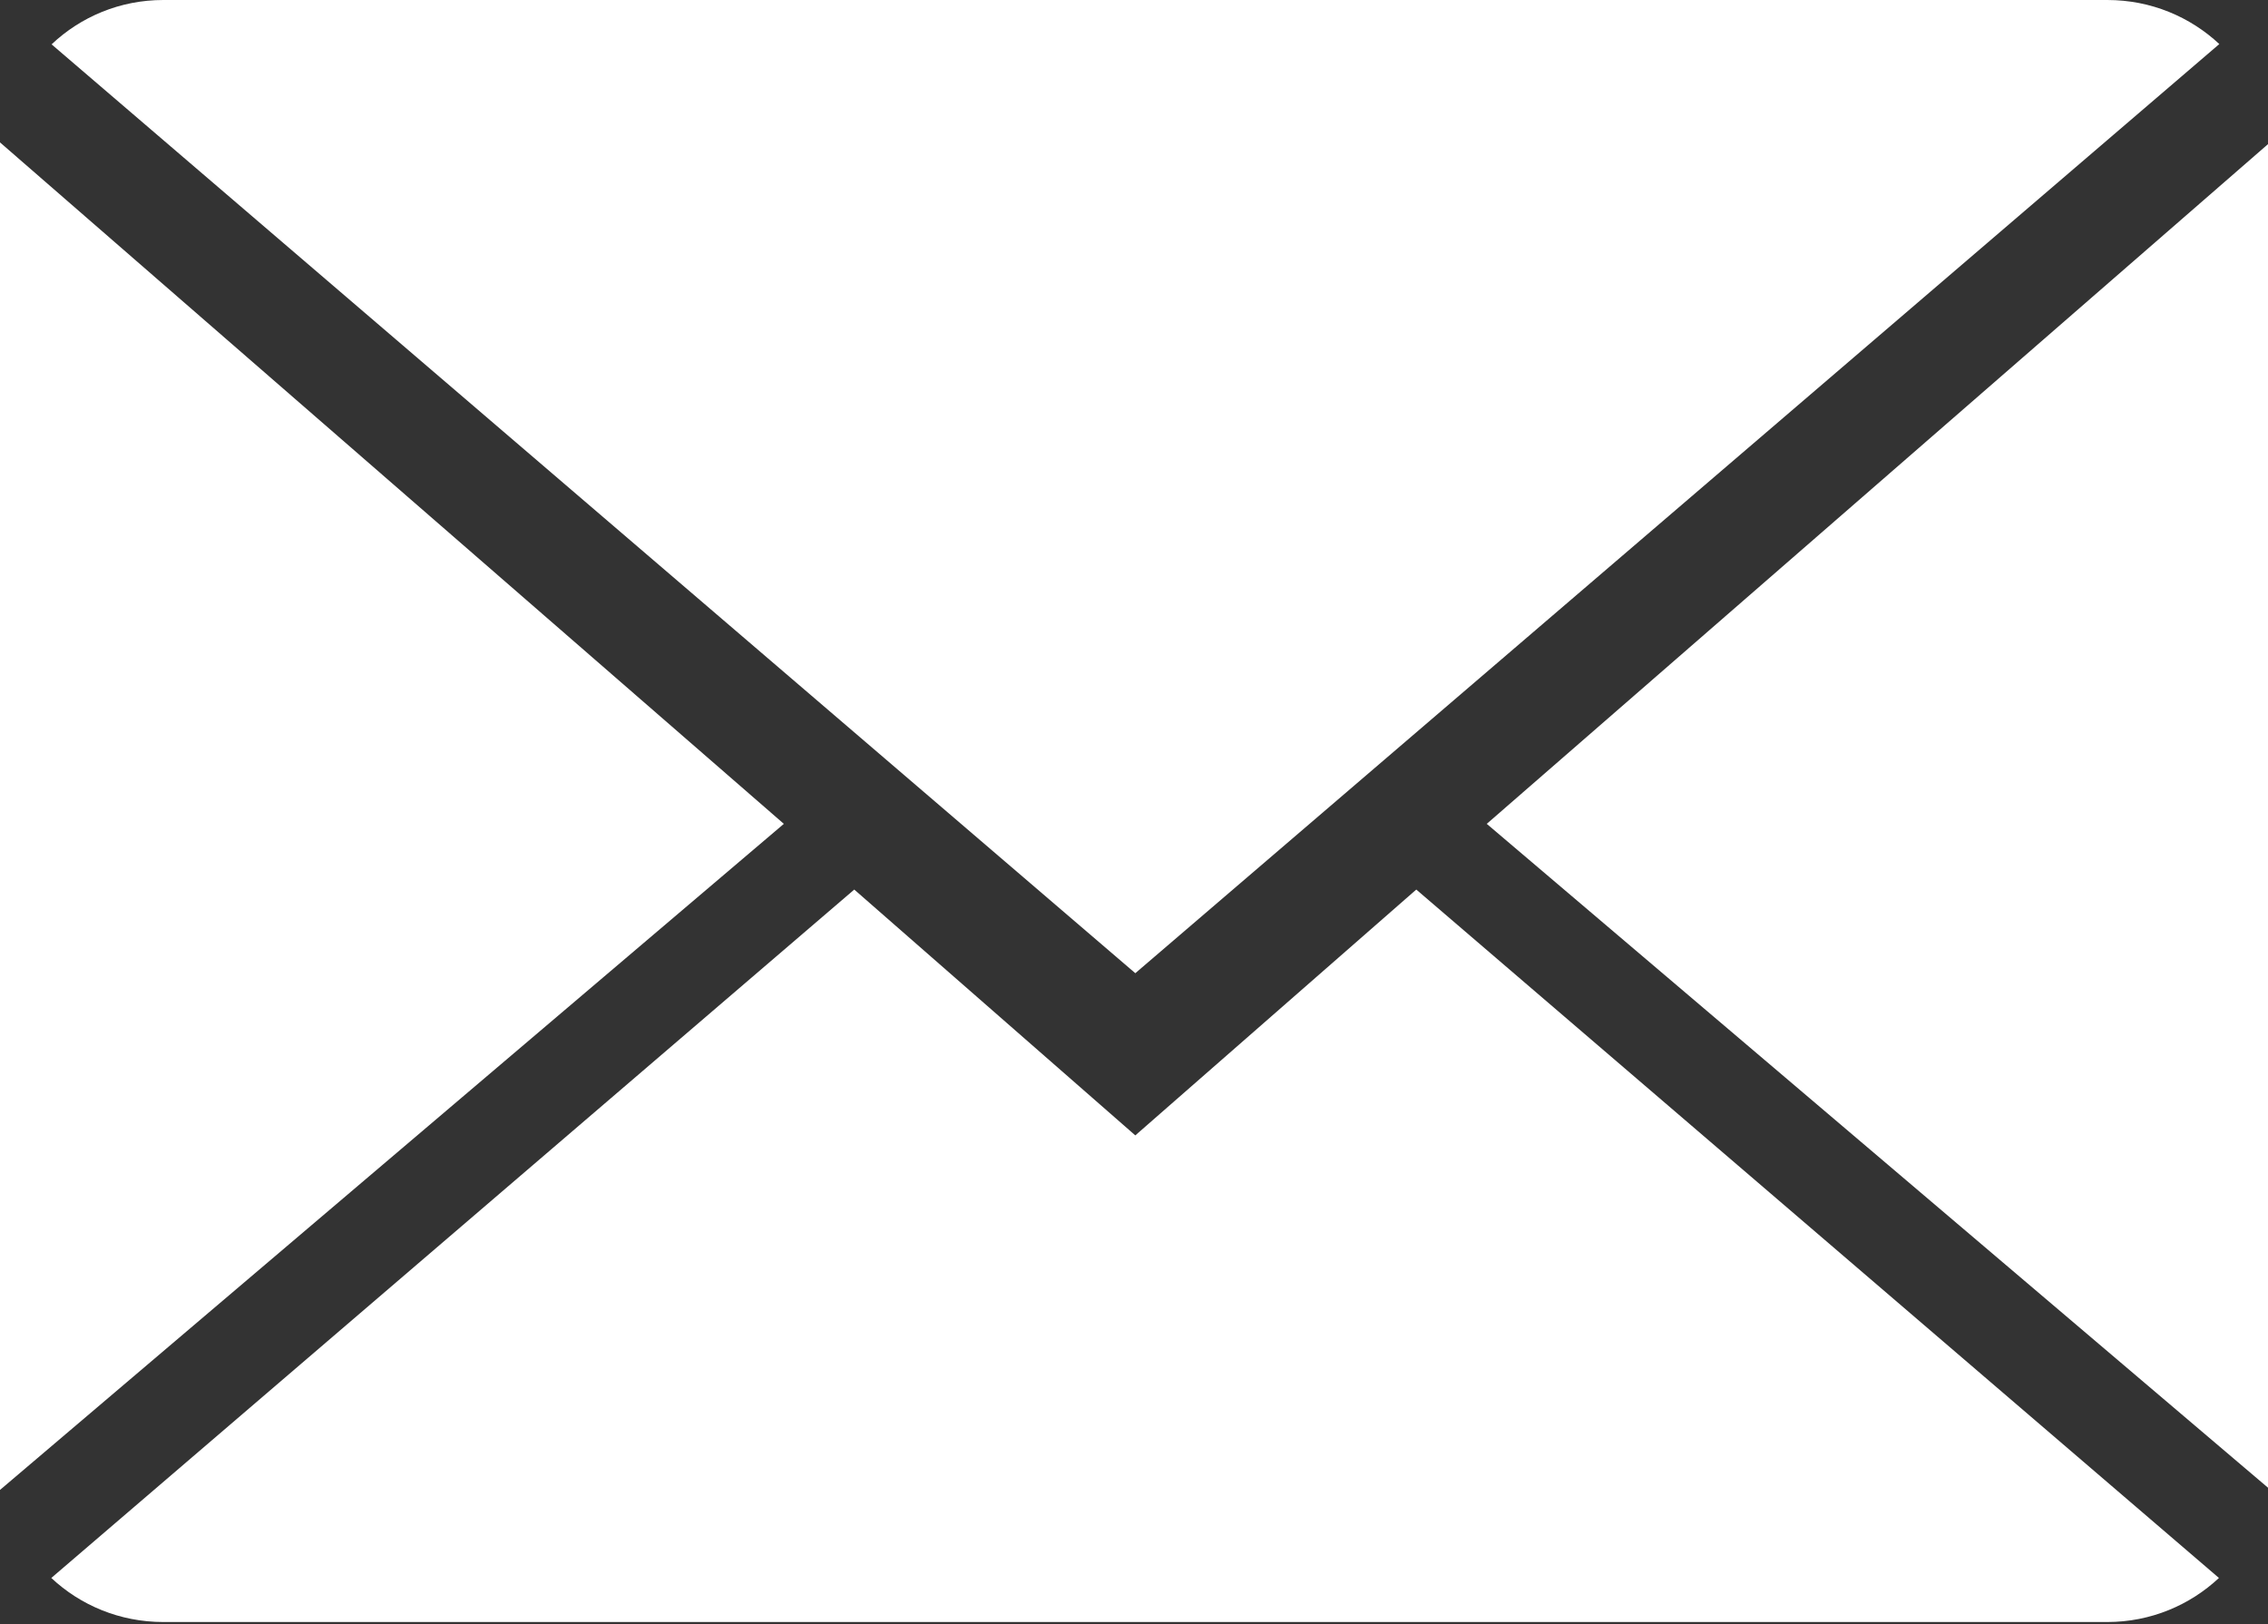
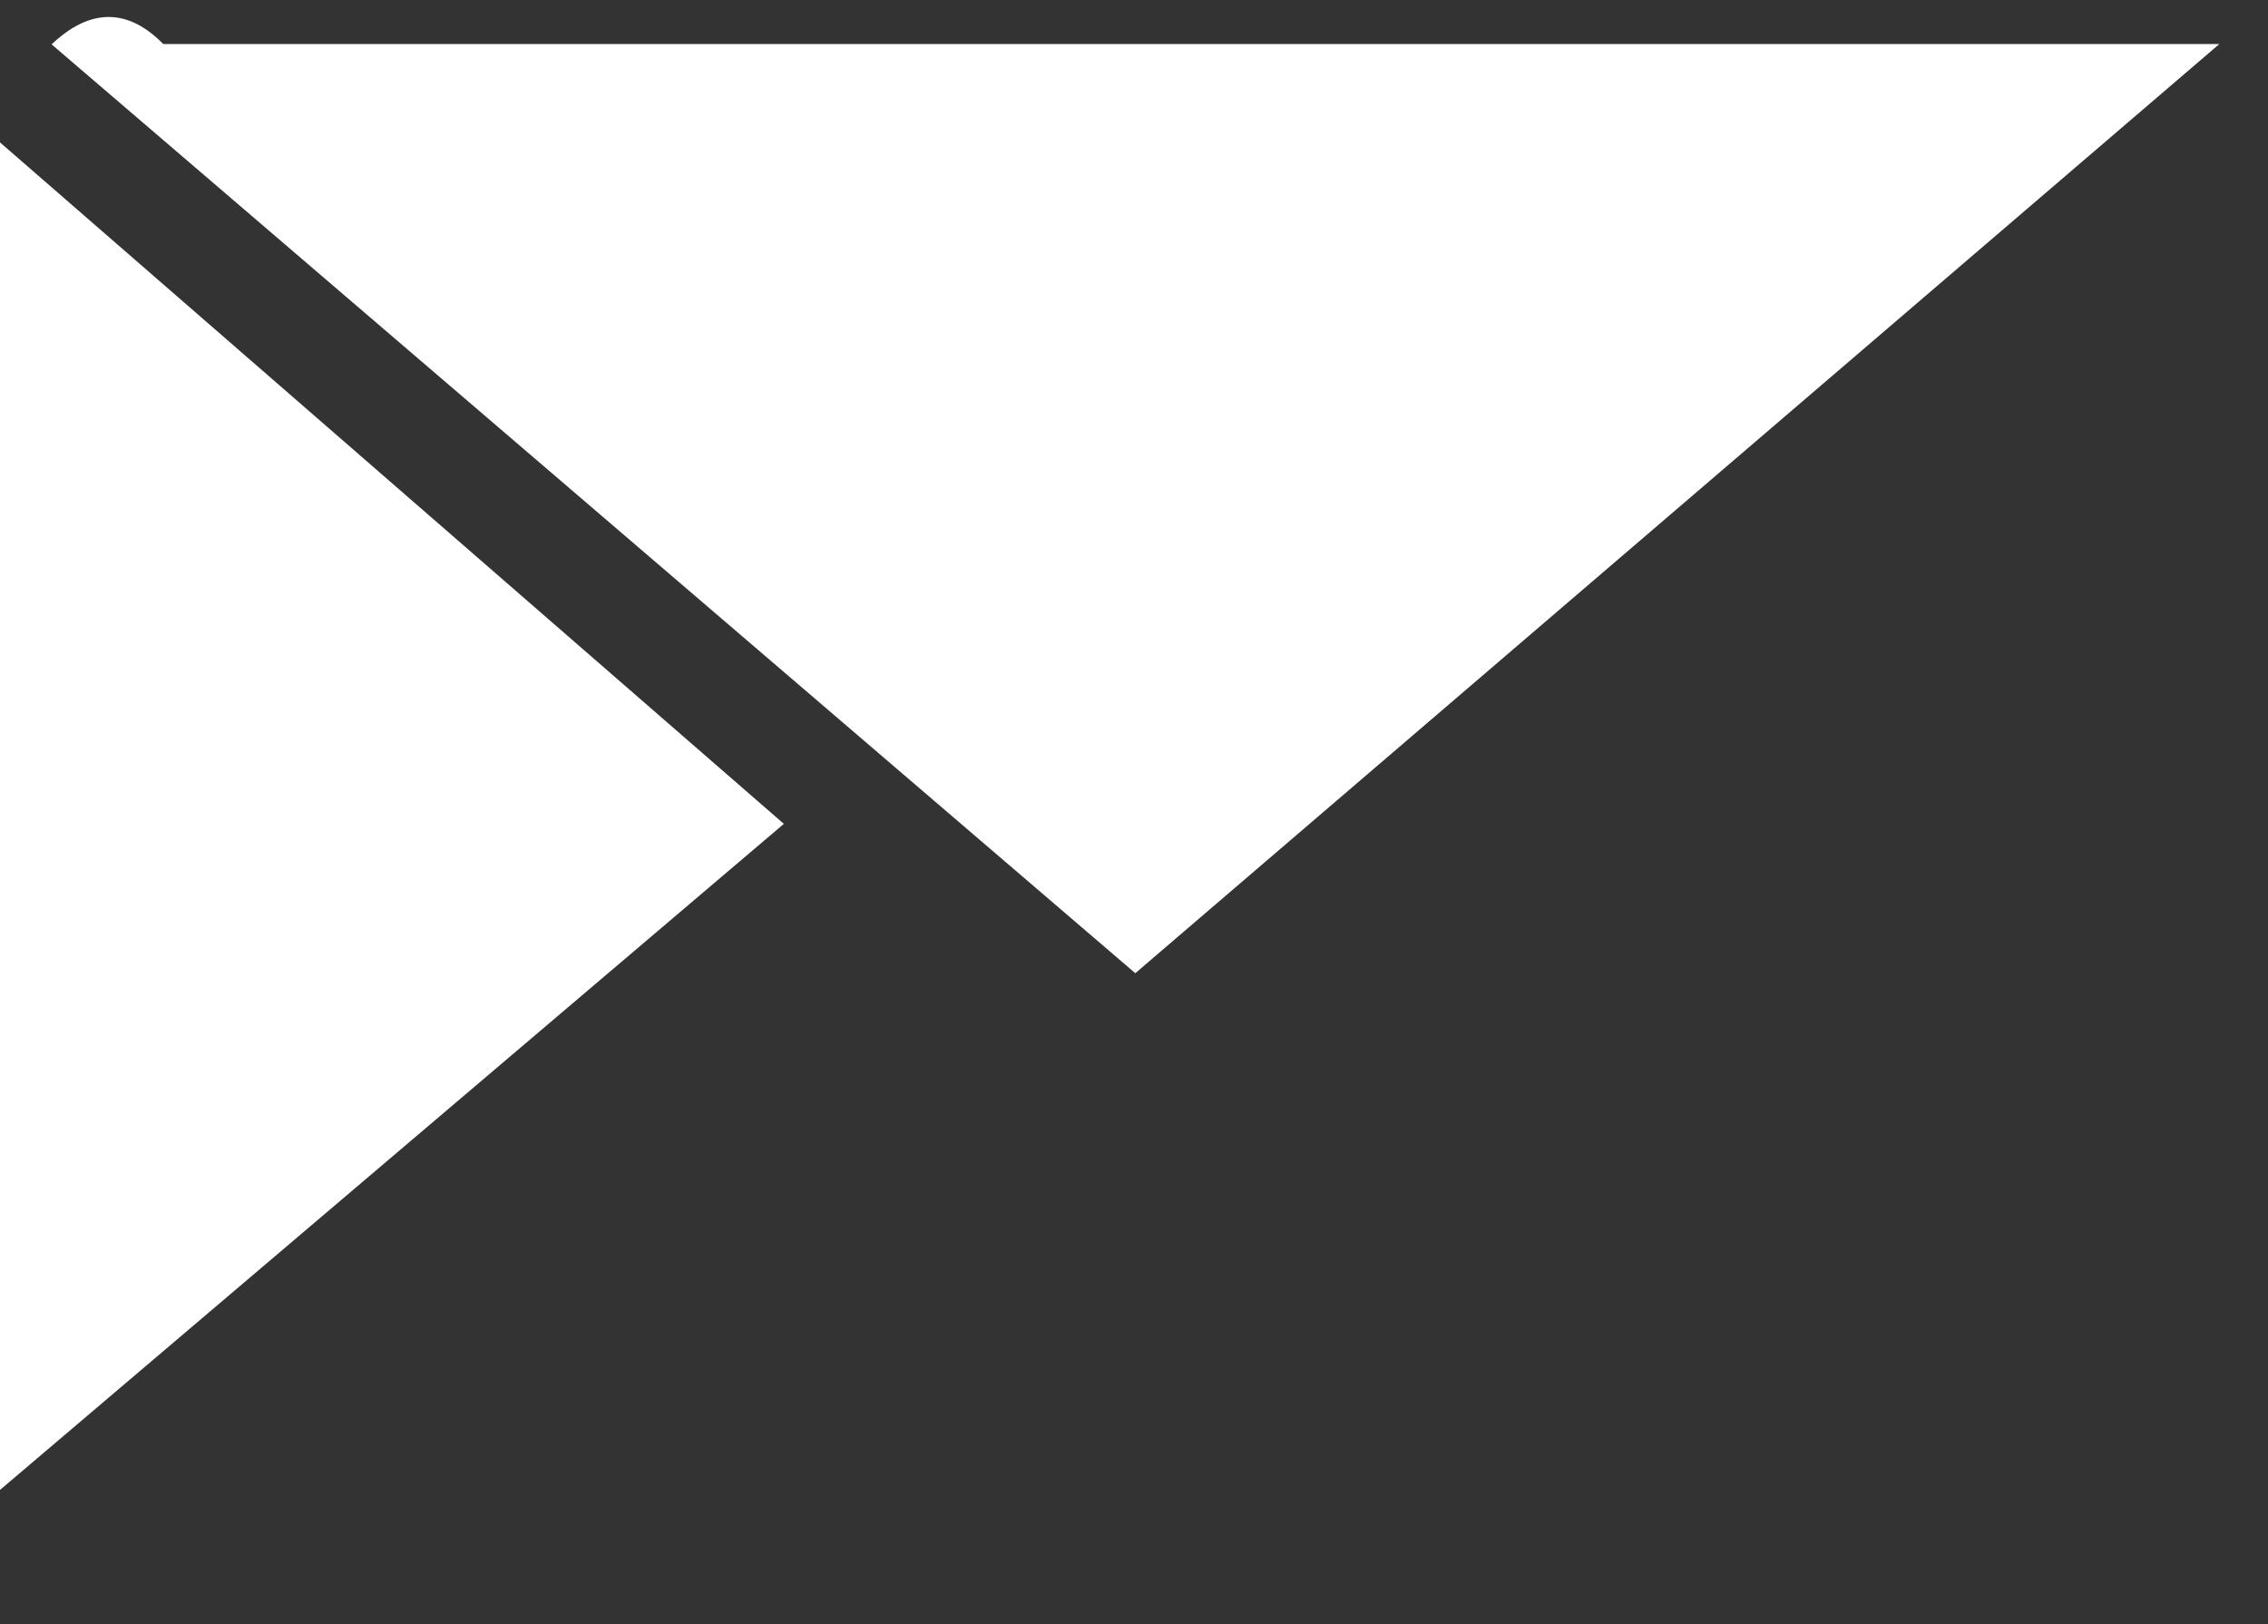
<svg xmlns="http://www.w3.org/2000/svg" version="1.1" id="Capa_1" x="0px" y="0px" width="30.375px" height="21.75px" viewBox="0 0 30.375 21.75" enable-background="new 0 0 30.375 21.75" xml:space="preserve">
  <rect x="0" y="0" width="30.375" height="21.75" fill="#333333" stroke="none" />
  <g>
-     <path fill="#FFFFFF" d="M15.205,15.205l-3.764-3.292L0.687,21.132c0.39,0.365,0.916,0.59,1.5,0.59h26.036   c0.579,0,1.105-0.225,1.495-0.59l-10.75-9.219L15.205,15.205z" />
-     <path fill="#FFFFFF" d="M29.723,0.59C29.332,0.225,28.807,0,28.223,0H2.187C1.607,0,1.081,0.225,0.691,0.594l14.514,12.439   L29.723,0.59z" />
+     <path fill="#FFFFFF" d="M29.723,0.59H2.187C1.607,0,1.081,0.225,0.691,0.594l14.514,12.439   L29.723,0.59z" />
    <polygon fill="#FFFFFF" points="0,1.907 0,19.953 10.498,11.033  " />
-     <polygon fill="#FFFFFF" points="19.912,11.033 30.41,19.953 30.41,1.9  " />
  </g>
</svg>